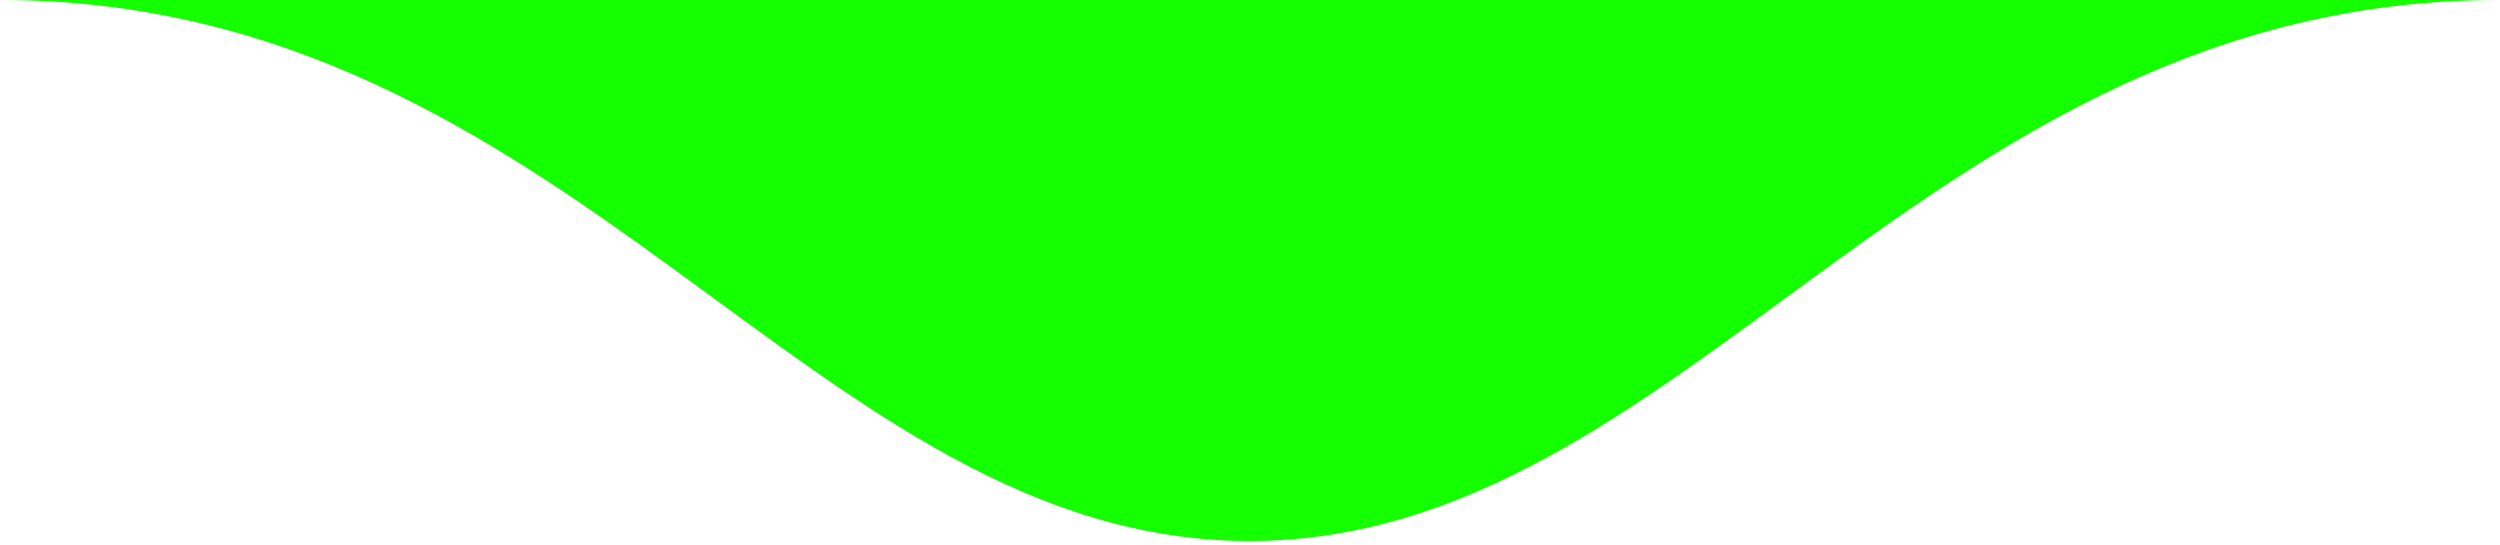
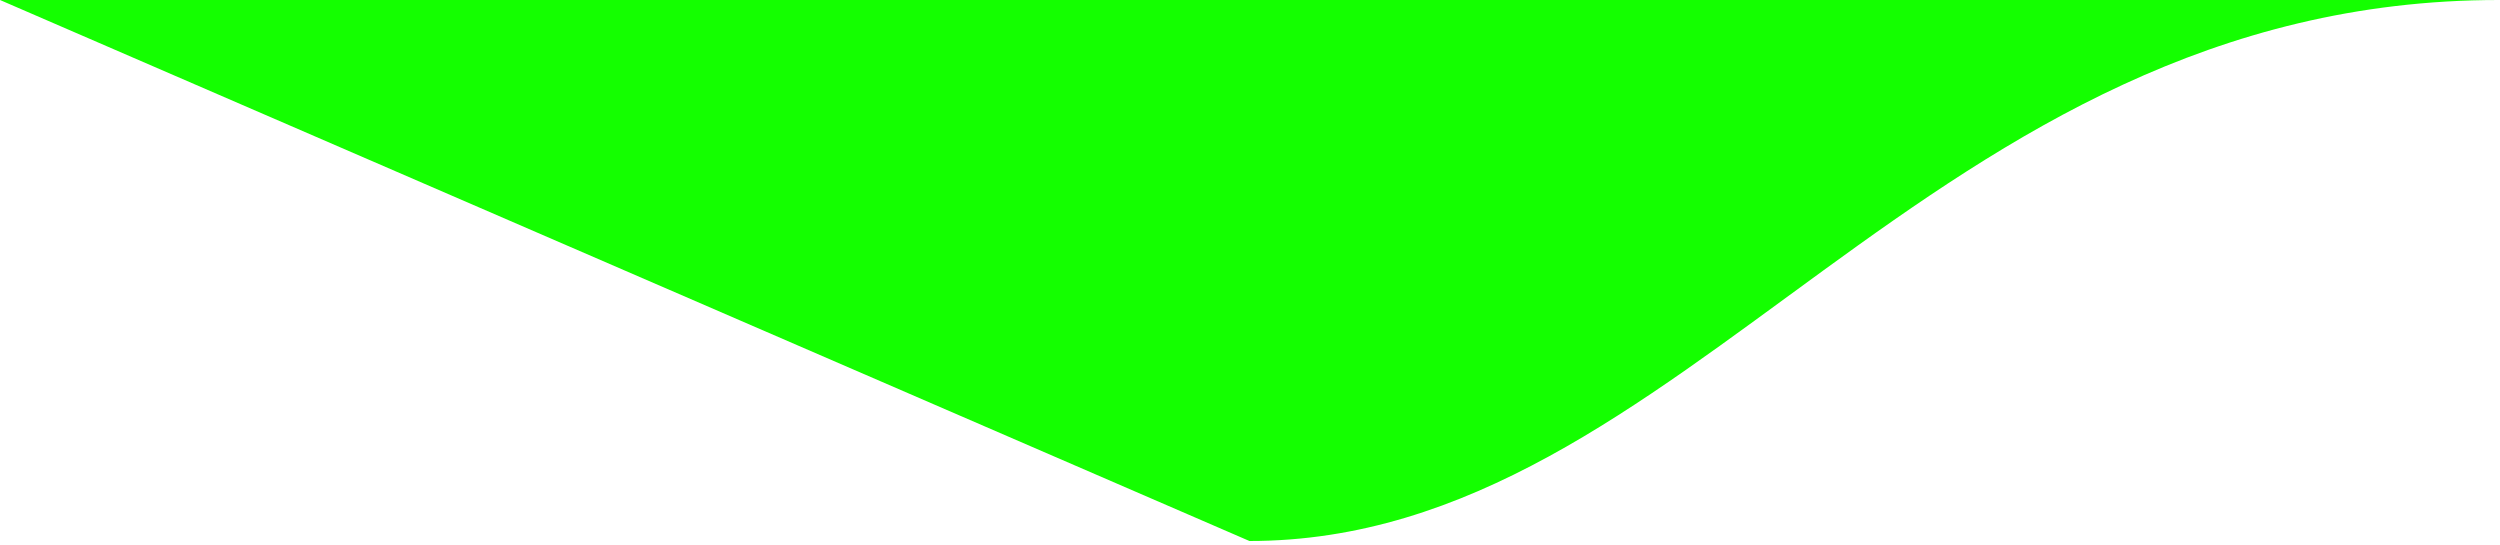
<svg xmlns="http://www.w3.org/2000/svg" width="408" height="89" viewBox="0 0 408 89" fill="none">
-   <path d="M203.911 88.291C275.375 88.291 314.199 -0 407.822 -0L0.002 -0C93.623 -0 132.448 88.291 203.911 88.291Z" fill="#14FF00" />
+   <path d="M203.911 88.291C275.375 88.291 314.199 -0 407.822 -0L0.002 -0Z" fill="#14FF00" />
</svg>